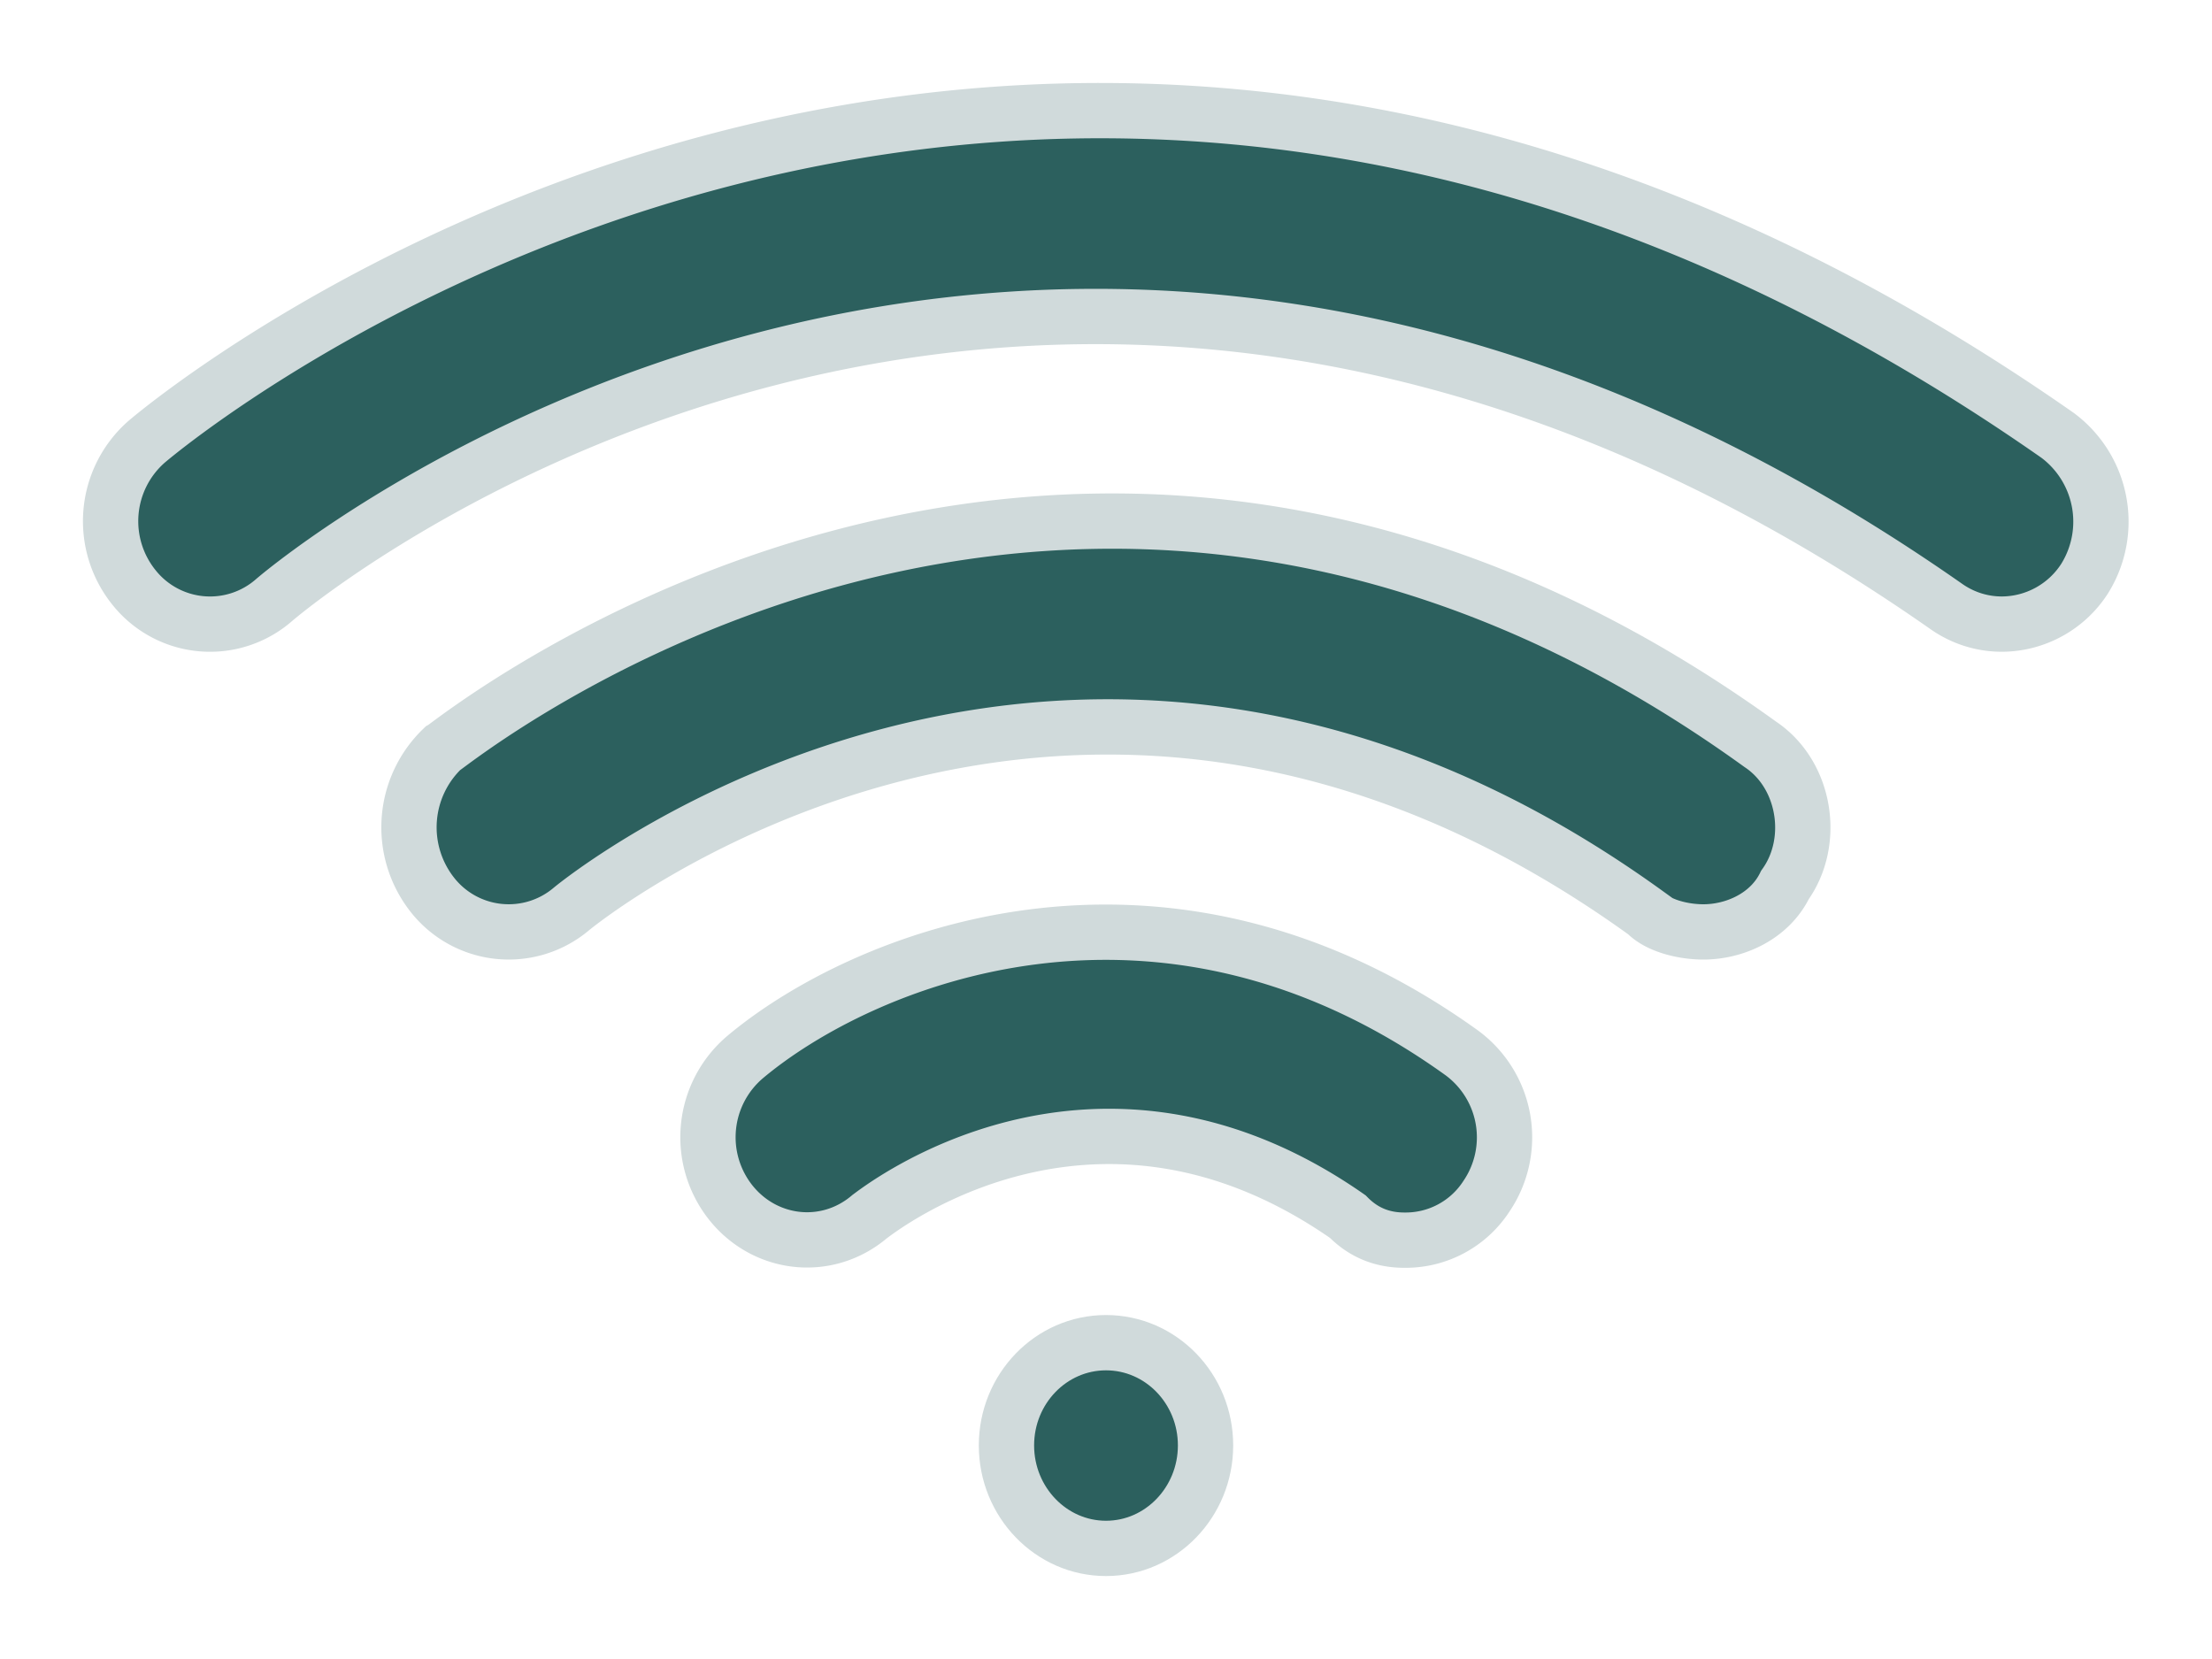
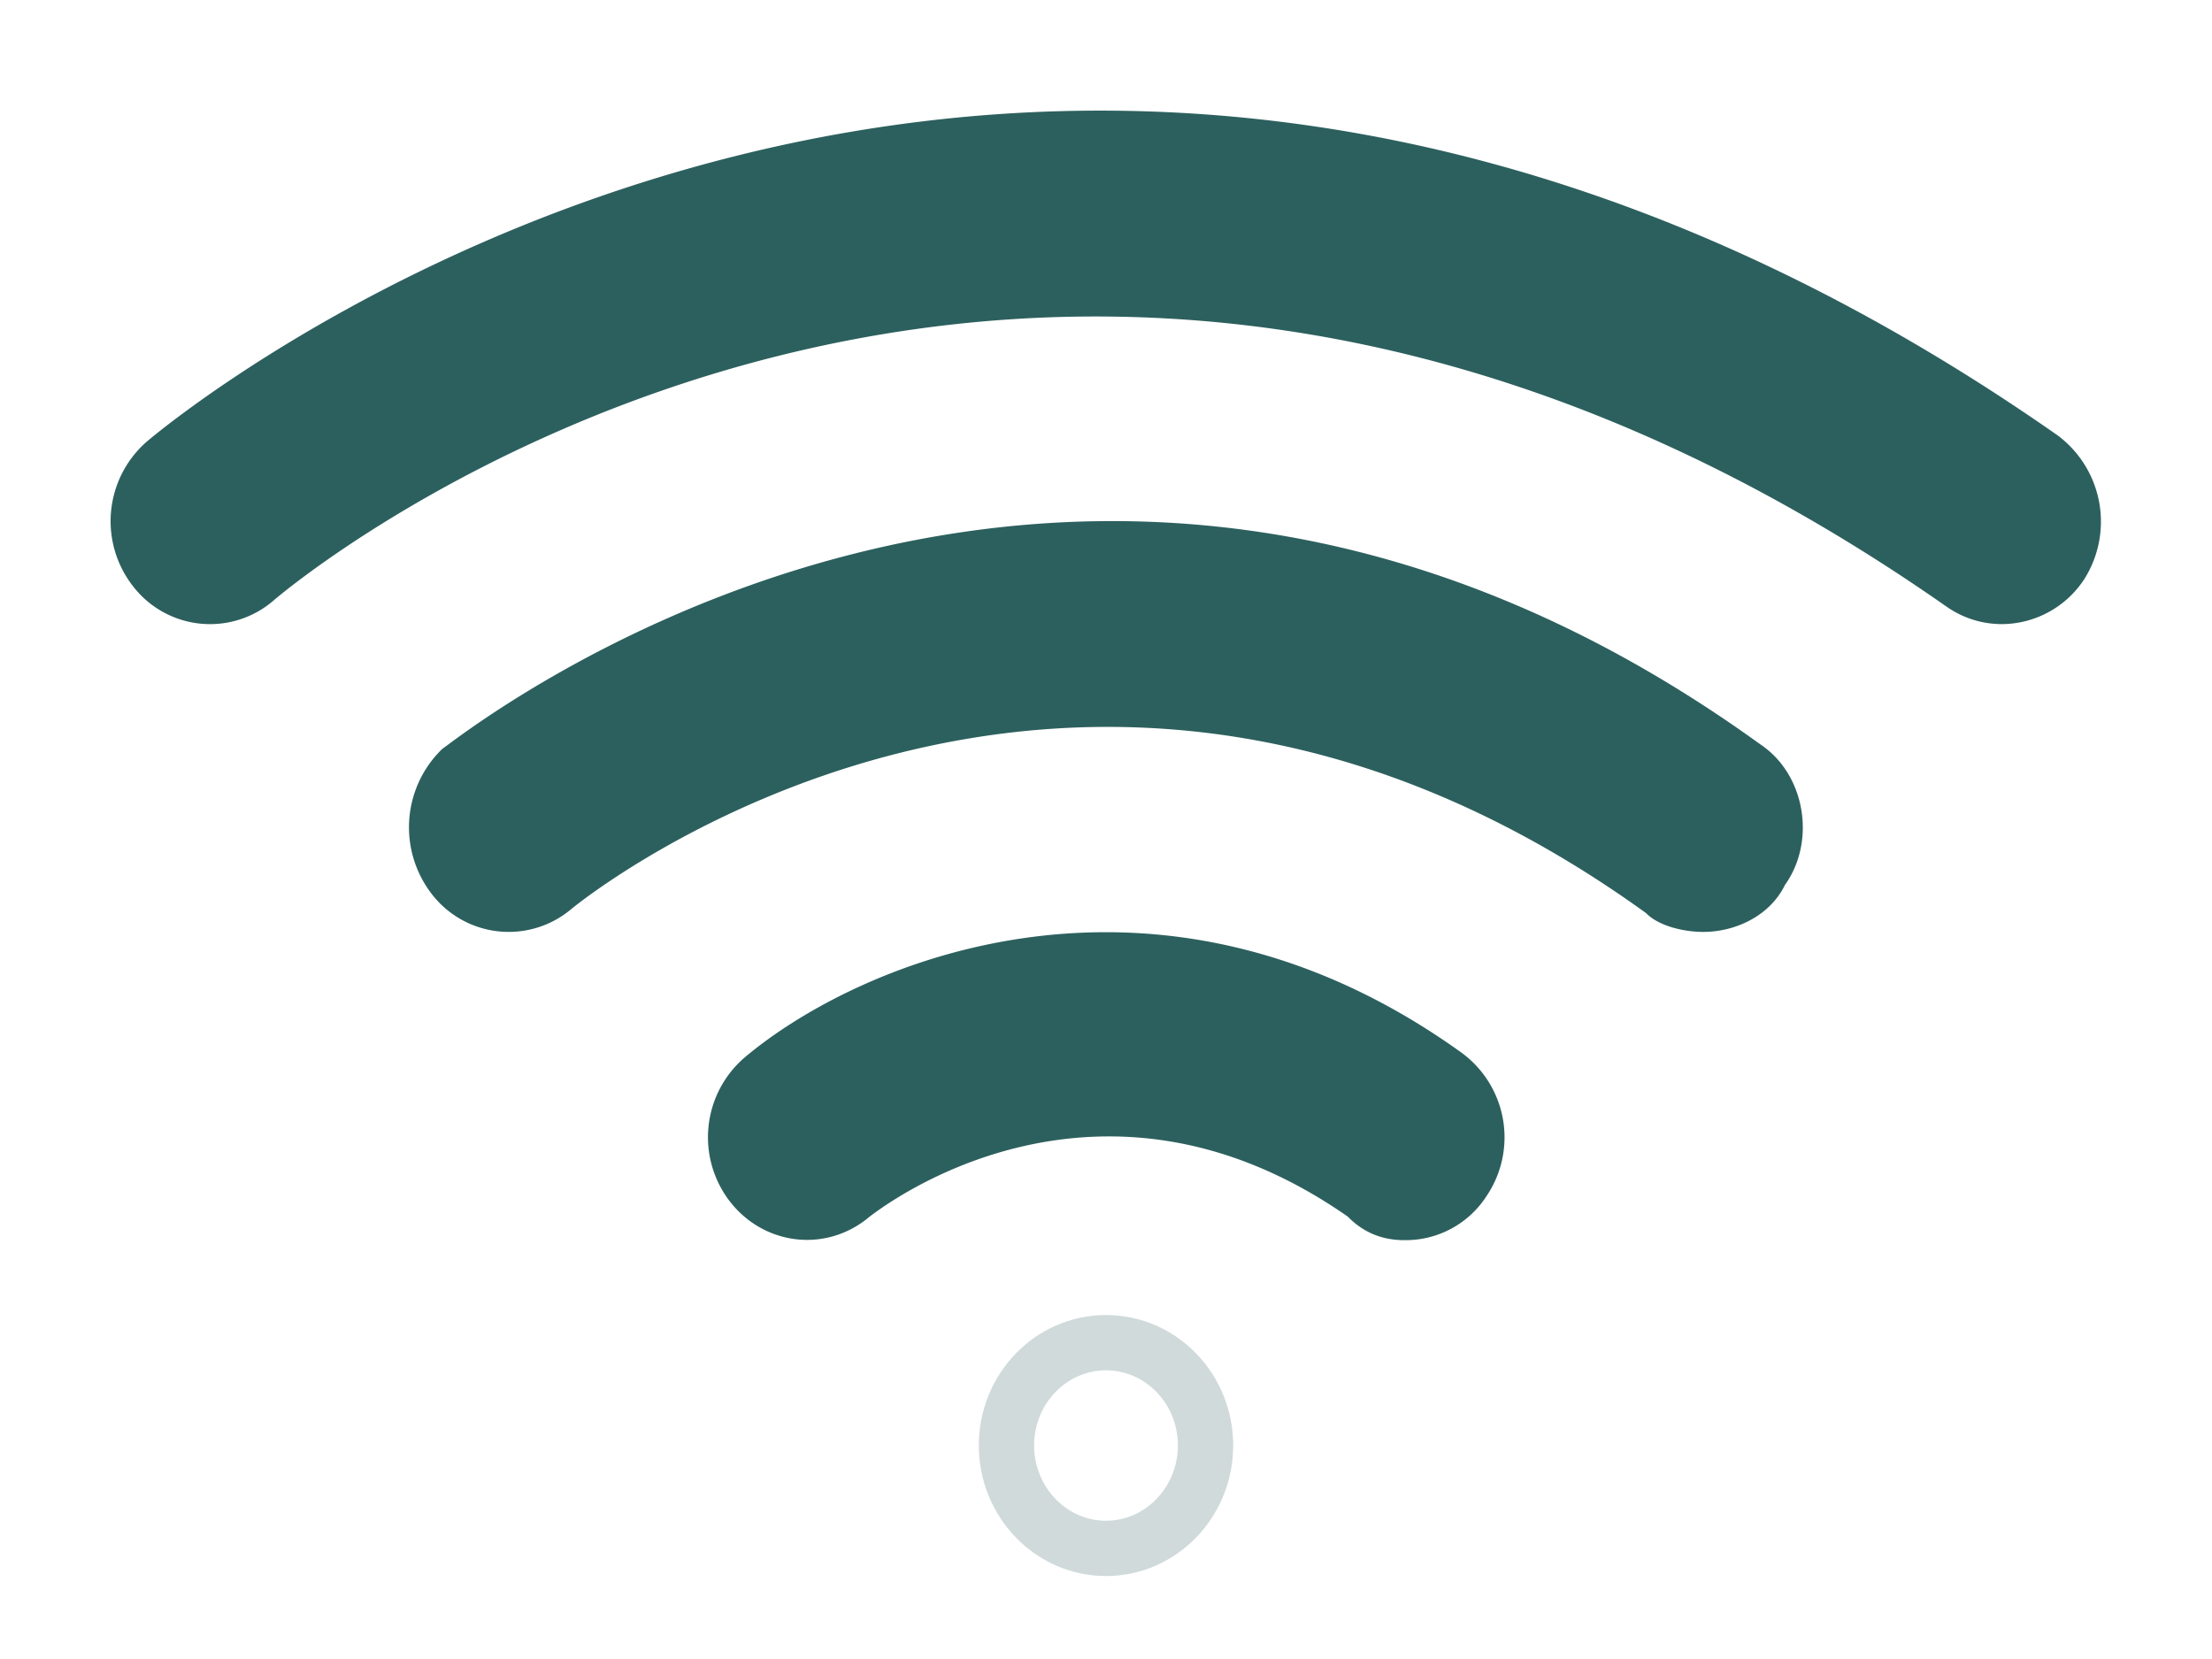
<svg xmlns="http://www.w3.org/2000/svg" width="20" height="15" viewBox="0 0 20 15">
  <g>
    <g>
      <g>
-         <path fill="#2c605e" d="M10 14c.497 0 .9-.419.9-.931 0-.513-.403-.929-.9-.929s-.9.416-.9.929c0 .512.403.931.9.931z" />
        <path fill="none" stroke="#d0dadb" stroke-miterlimit="20" stroke-width=".5" d="M10 14c.497 0 .9-.419.9-.931 0-.513-.403-.929-.9-.929s-.9.416-.9.929c0 .512.403.931.9.931z" />
      </g>
      <g>
        <path fill="#2c605e" d="M14.886 8.258c-5.193-3.75-9.674-.078-9.719-.04a.878.878 0 0 1-1.265-.137A.986.986 0 0 1 4 6.77c.089-.046 5.626-4.582 11.916-.04.407.271.506.875.223 1.271-.139.285-.455.425-.738.425-.178 0-.401-.053-.515-.167z" />
-         <path fill="none" stroke="#d0dadb" stroke-miterlimit="20" stroke-width=".5" d="M14.886 8.258c-5.193-3.75-9.674-.078-9.719-.04a.878.878 0 0 1-1.265-.137A.986.986 0 0 1 4 6.77c.089-.046 5.626-4.582 11.916-.04.407.271.506.875.223 1.271-.139.285-.455.425-.738.425-.178 0-.401-.053-.515-.167z" />
      </g>
      <g>
        <path fill="#2c605e" d="M12.703 11.213a.87.87 0 0 0 .738-.399.948.948 0 0 0-.225-1.295c-2.745-1.973-5.442-.835-6.483.042a.95.95 0 0 0-.133 1.303c.311.4.876.465 1.263.136.081-.058 2.026-1.602 4.323 0 .157.16.336.214.517.213zm5.398-5.57a.894.894 0 0 0 .747-.411.973.973 0 0 0-.243-1.295C9.15-2.673 1.396 3.931 1.319 4a.955.955 0 0 0-.108 1.311.879.879 0 0 0 1.27.112c.068-.059 6.776-5.773 15.116.06.155.109.33.16.504.16z" />
-         <path fill="none" stroke="#d0dadb" stroke-miterlimit="20" stroke-width=".5" d="M12.703 11.213a.87.87 0 0 0 .738-.399.948.948 0 0 0-.225-1.295c-2.745-1.973-5.442-.835-6.483.042a.95.95 0 0 0-.133 1.303c.311.4.876.465 1.263.136.081-.058 2.026-1.602 4.323 0 .157.16.336.214.517.213zm5.398-5.57a.894.894 0 0 0 .747-.411.973.973 0 0 0-.243-1.295C9.15-2.673 1.396 3.931 1.319 4a.955.955 0 0 0-.108 1.311.879.879 0 0 0 1.27.112c.068-.059 6.776-5.773 15.116.06.155.109.33.16.504.16z" />
      </g>
    </g>
  </g>
</svg>